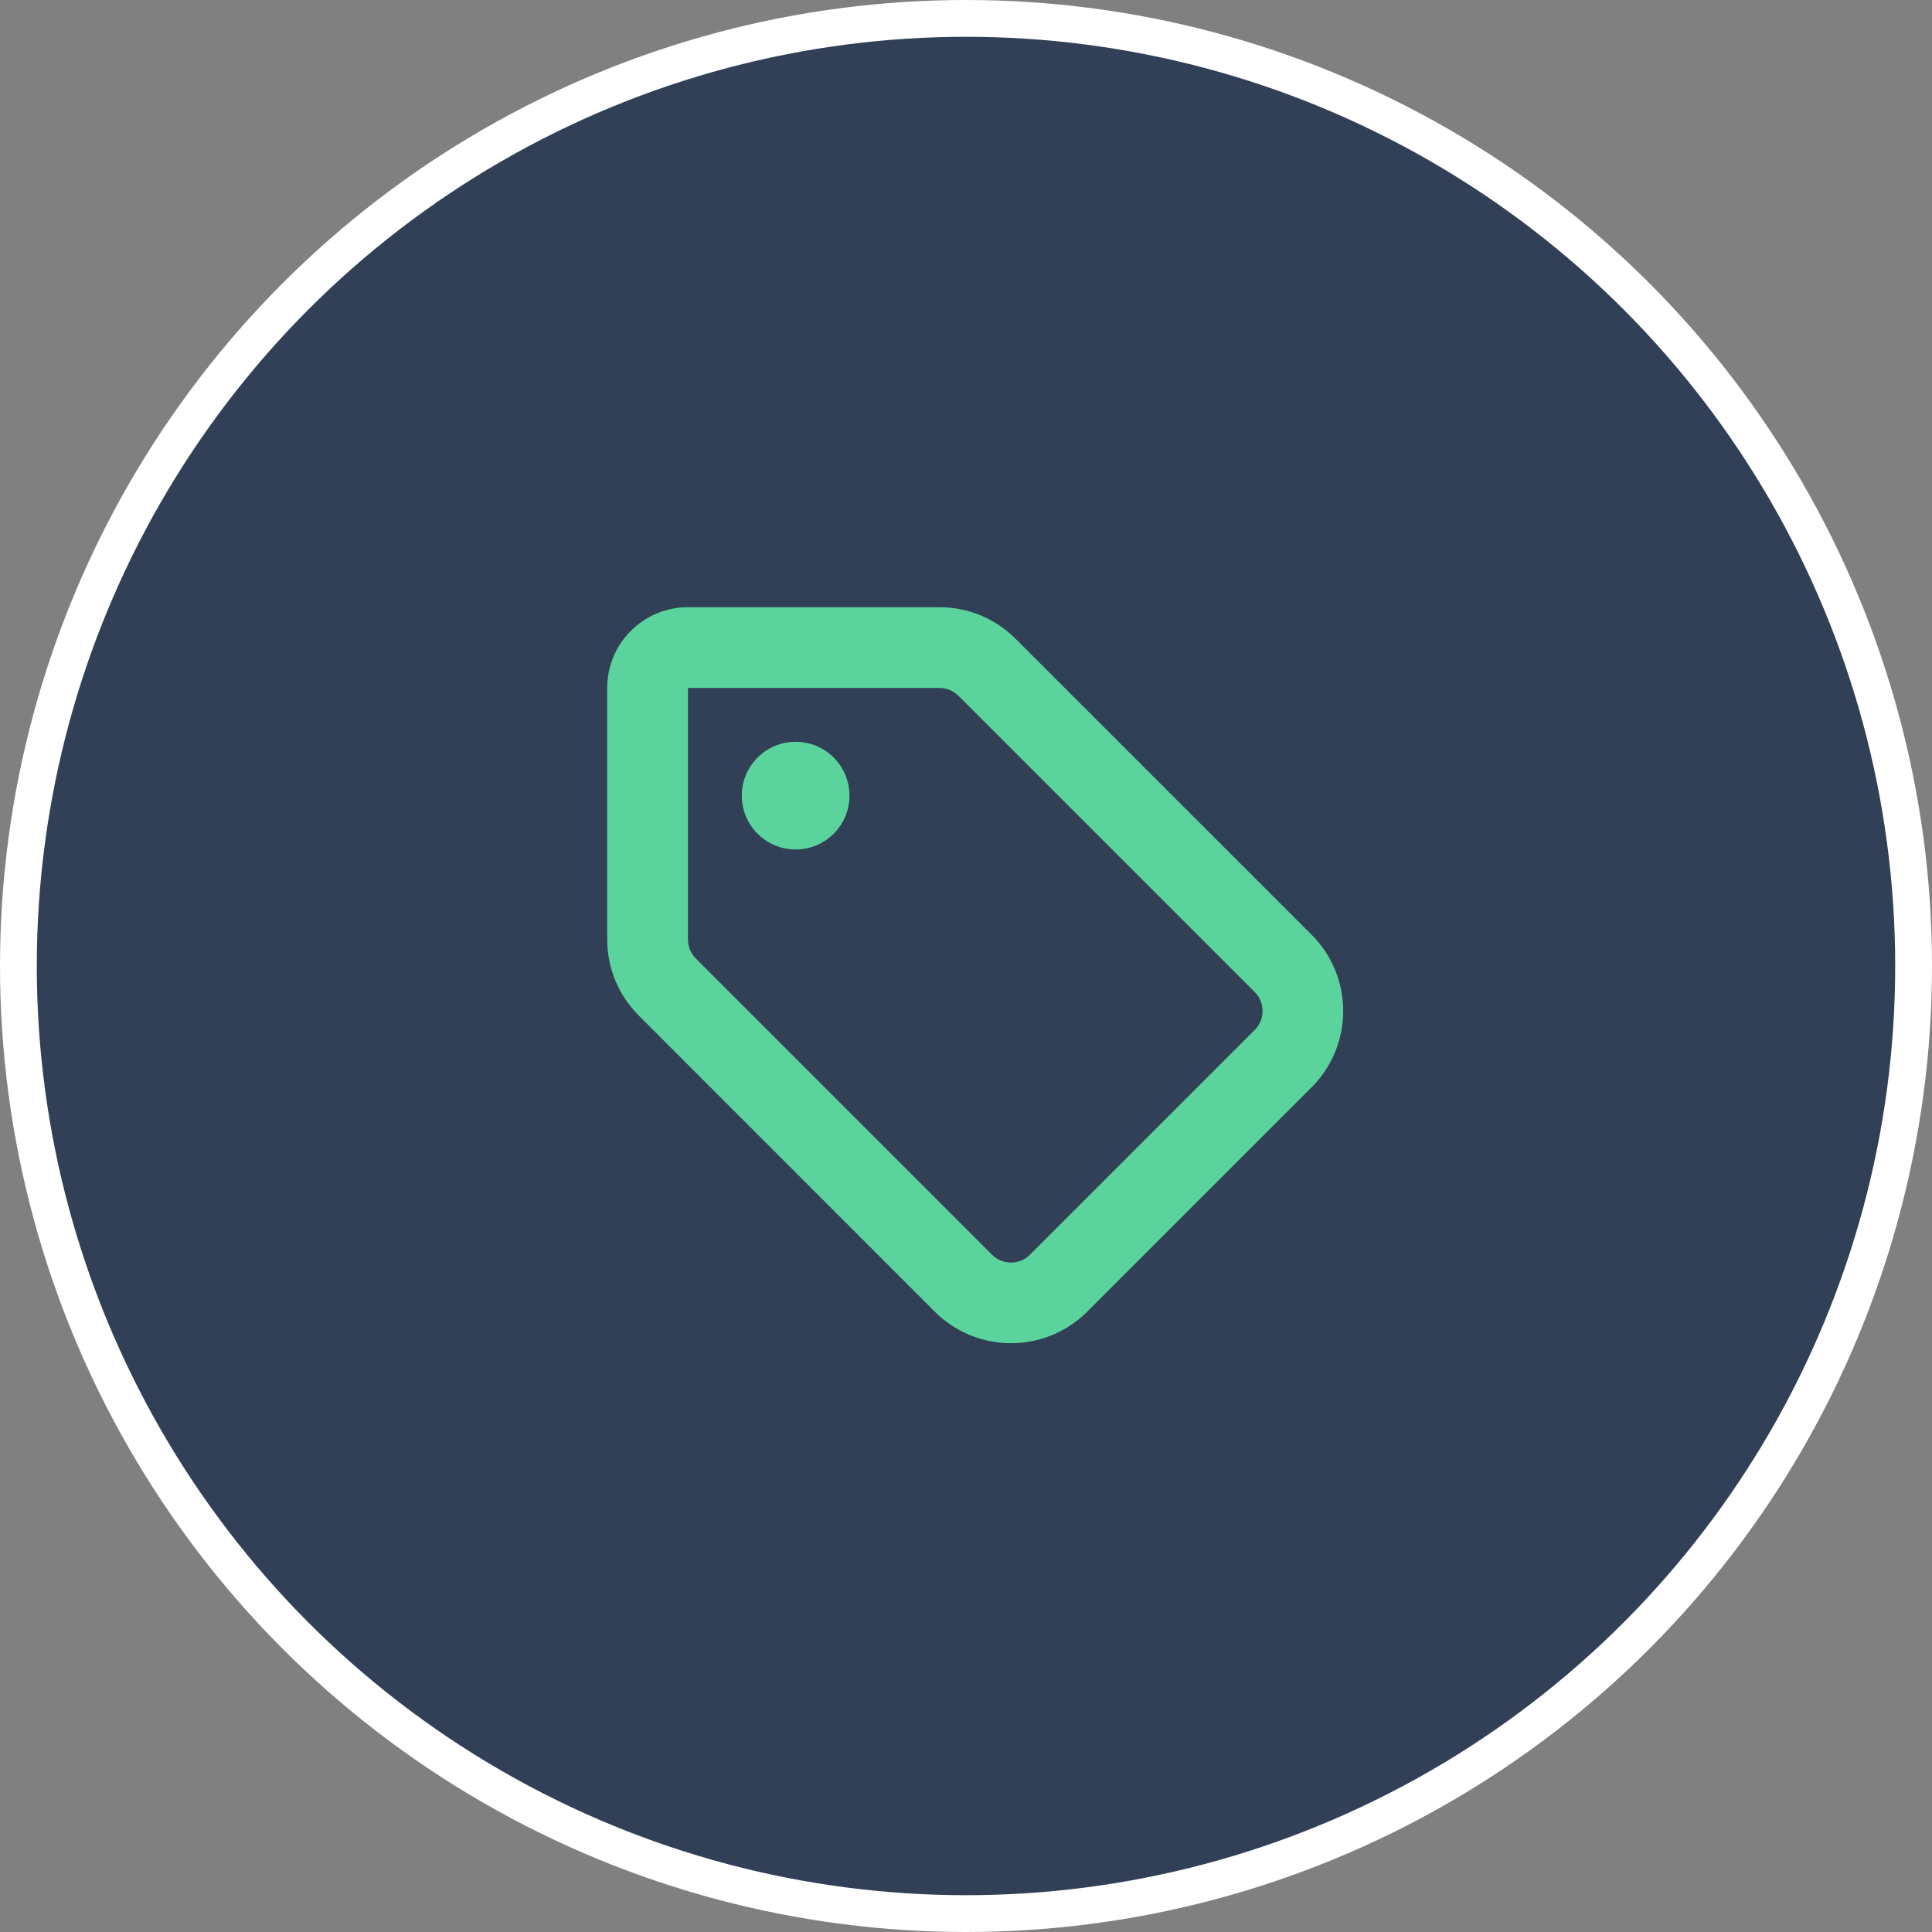
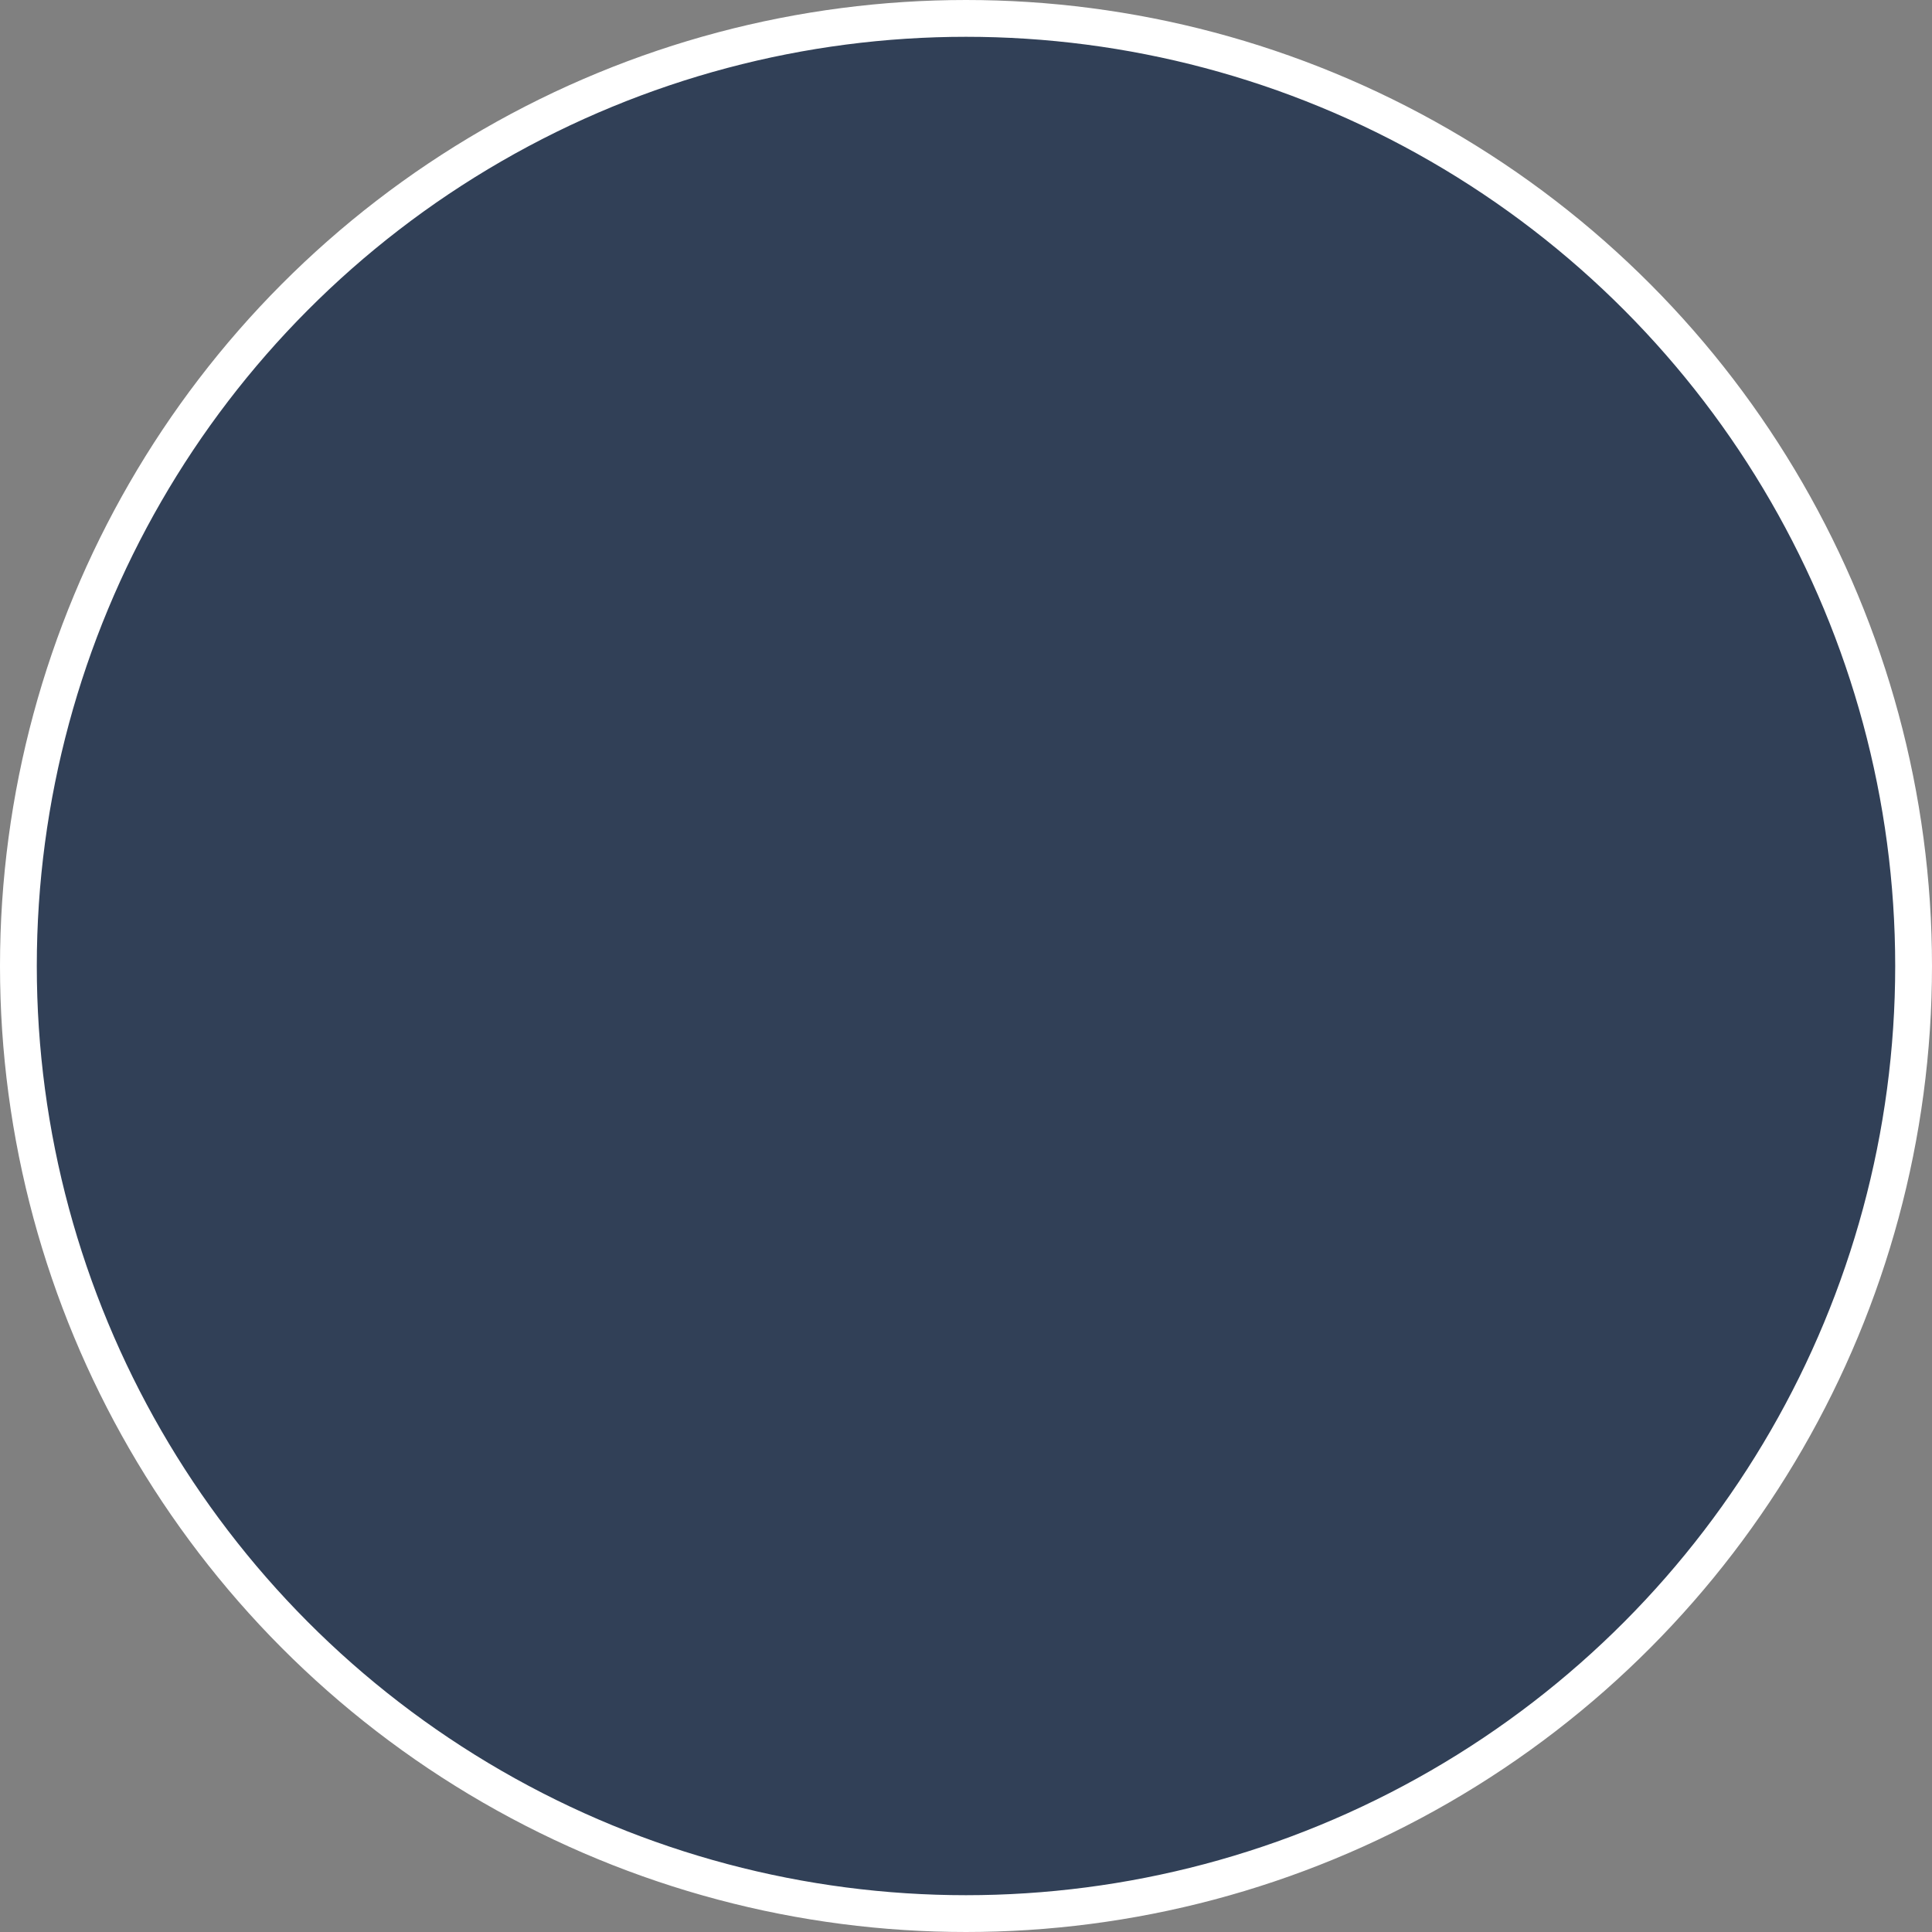
<svg xmlns="http://www.w3.org/2000/svg" width="105px" height="105px" viewBox="0 0 105 105" version="1.1">
  <rect x="0" y="0" width="105" height="105" fill="#808080" stroke="none" />
  <title>icn-pricing-section</title>
  <g id="Core-Website" stroke="none" stroke-width="1" fill="none" fill-rule="evenodd">
    <g id="Pricing" transform="translate(-669, -122)">
      <g id="icn-pricing-section" transform="translate(669, 122)">
        <circle id="Oval" stroke="#FFFFFF" stroke-width="2" fill="#314057" cx="52.5" cy="52.5" r="51.5" />
        <g id="tag-regular" transform="translate(33, 33)" fill="#5AD49C" fill-rule="nonzero">
-           <path d="M7.315,10.241 C7.315,8.623 8.625,7.315 10.241,7.315 C11.86,7.315 13.167,8.623 13.167,10.241 C13.167,11.86 11.86,13.167 10.241,13.167 C8.625,13.167 7.315,11.86 7.315,10.241 Z M18.059,0 C19.614,0 21.095,0.616 22.192,1.714 L38.286,17.803 C40.571,20.089 40.571,23.802 38.286,26.088 L26.088,38.286 C23.802,40.571 20.089,40.571 17.803,38.286 L1.714,22.192 C0.617,21.095 0,19.614 0,18.059 L0,4.389 C0,1.965 1.965,0 4.389,0 L18.059,0 Z M4.818,19.092 L20.912,35.186 C21.479,35.762 22.412,35.762 22.979,35.186 L35.186,22.979 C35.762,22.412 35.762,21.479 35.186,20.912 L19.092,4.818 C18.818,4.544 18.443,4.389 18.059,4.389 L4.389,4.389 L4.389,18.059 C4.389,18.443 4.544,18.818 4.818,19.092 L4.818,19.092 Z" id="Shape" />
-         </g>
+           </g>
      </g>
    </g>
  </g>
</svg>